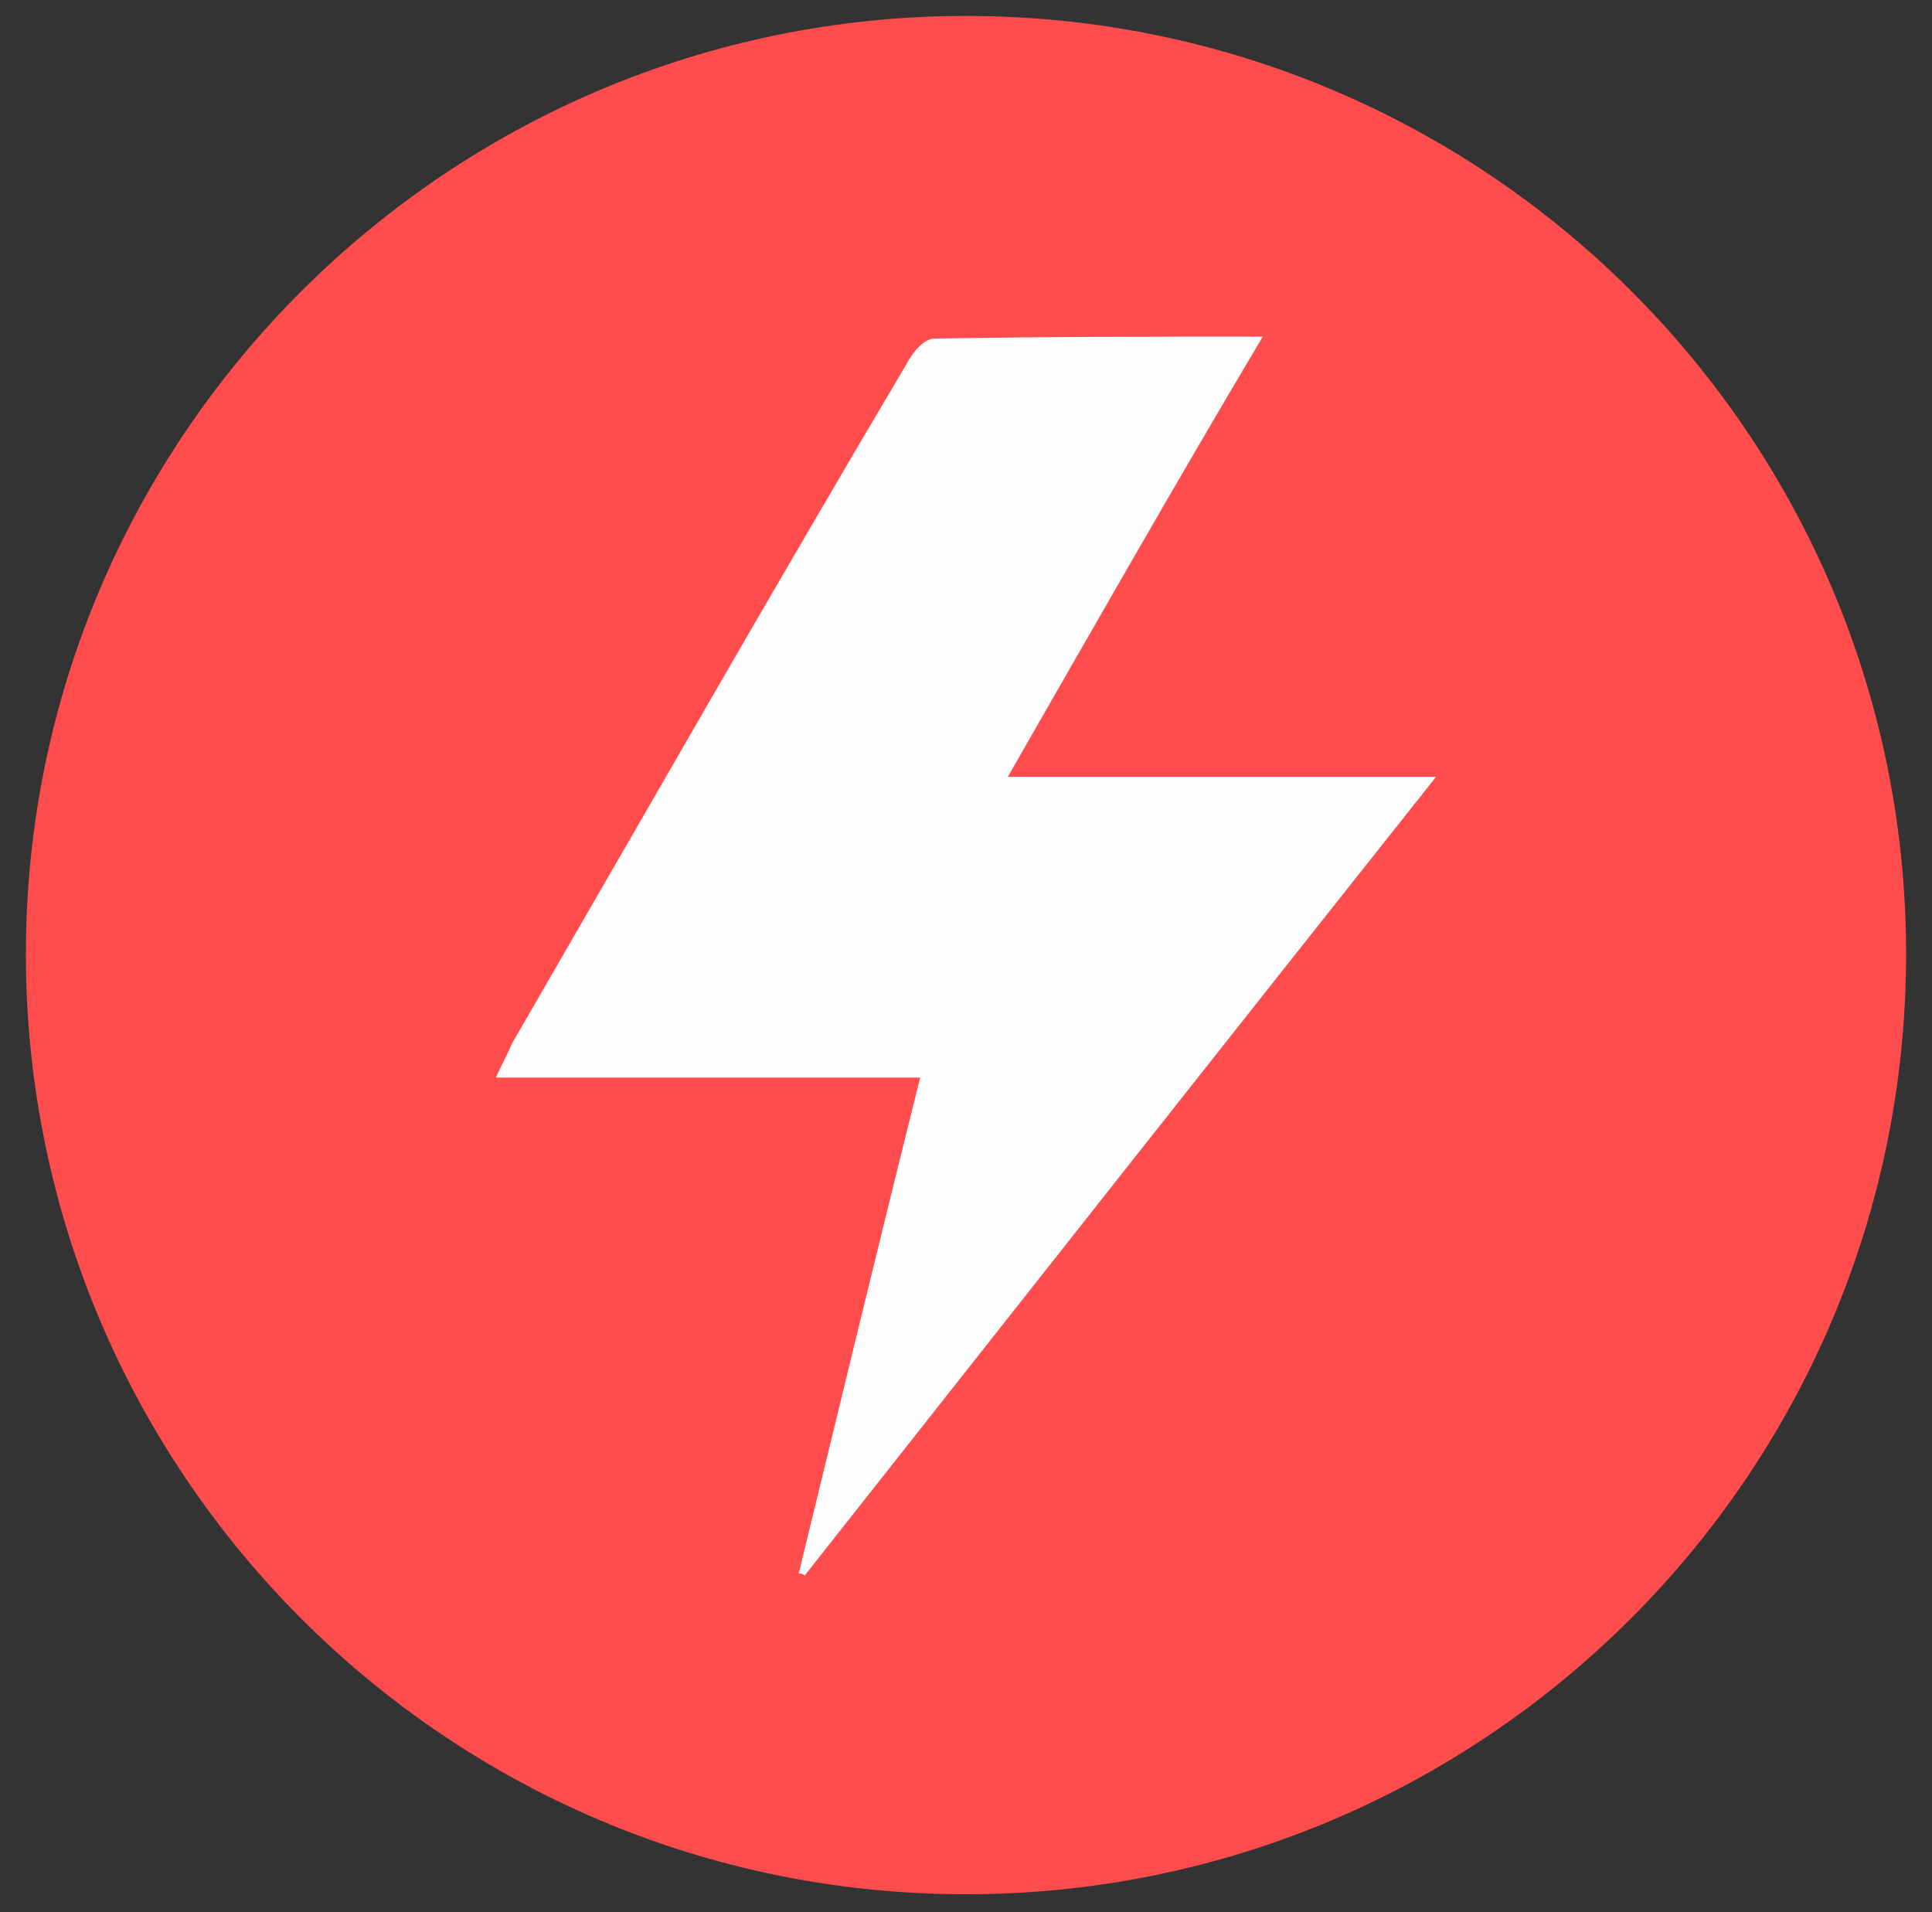
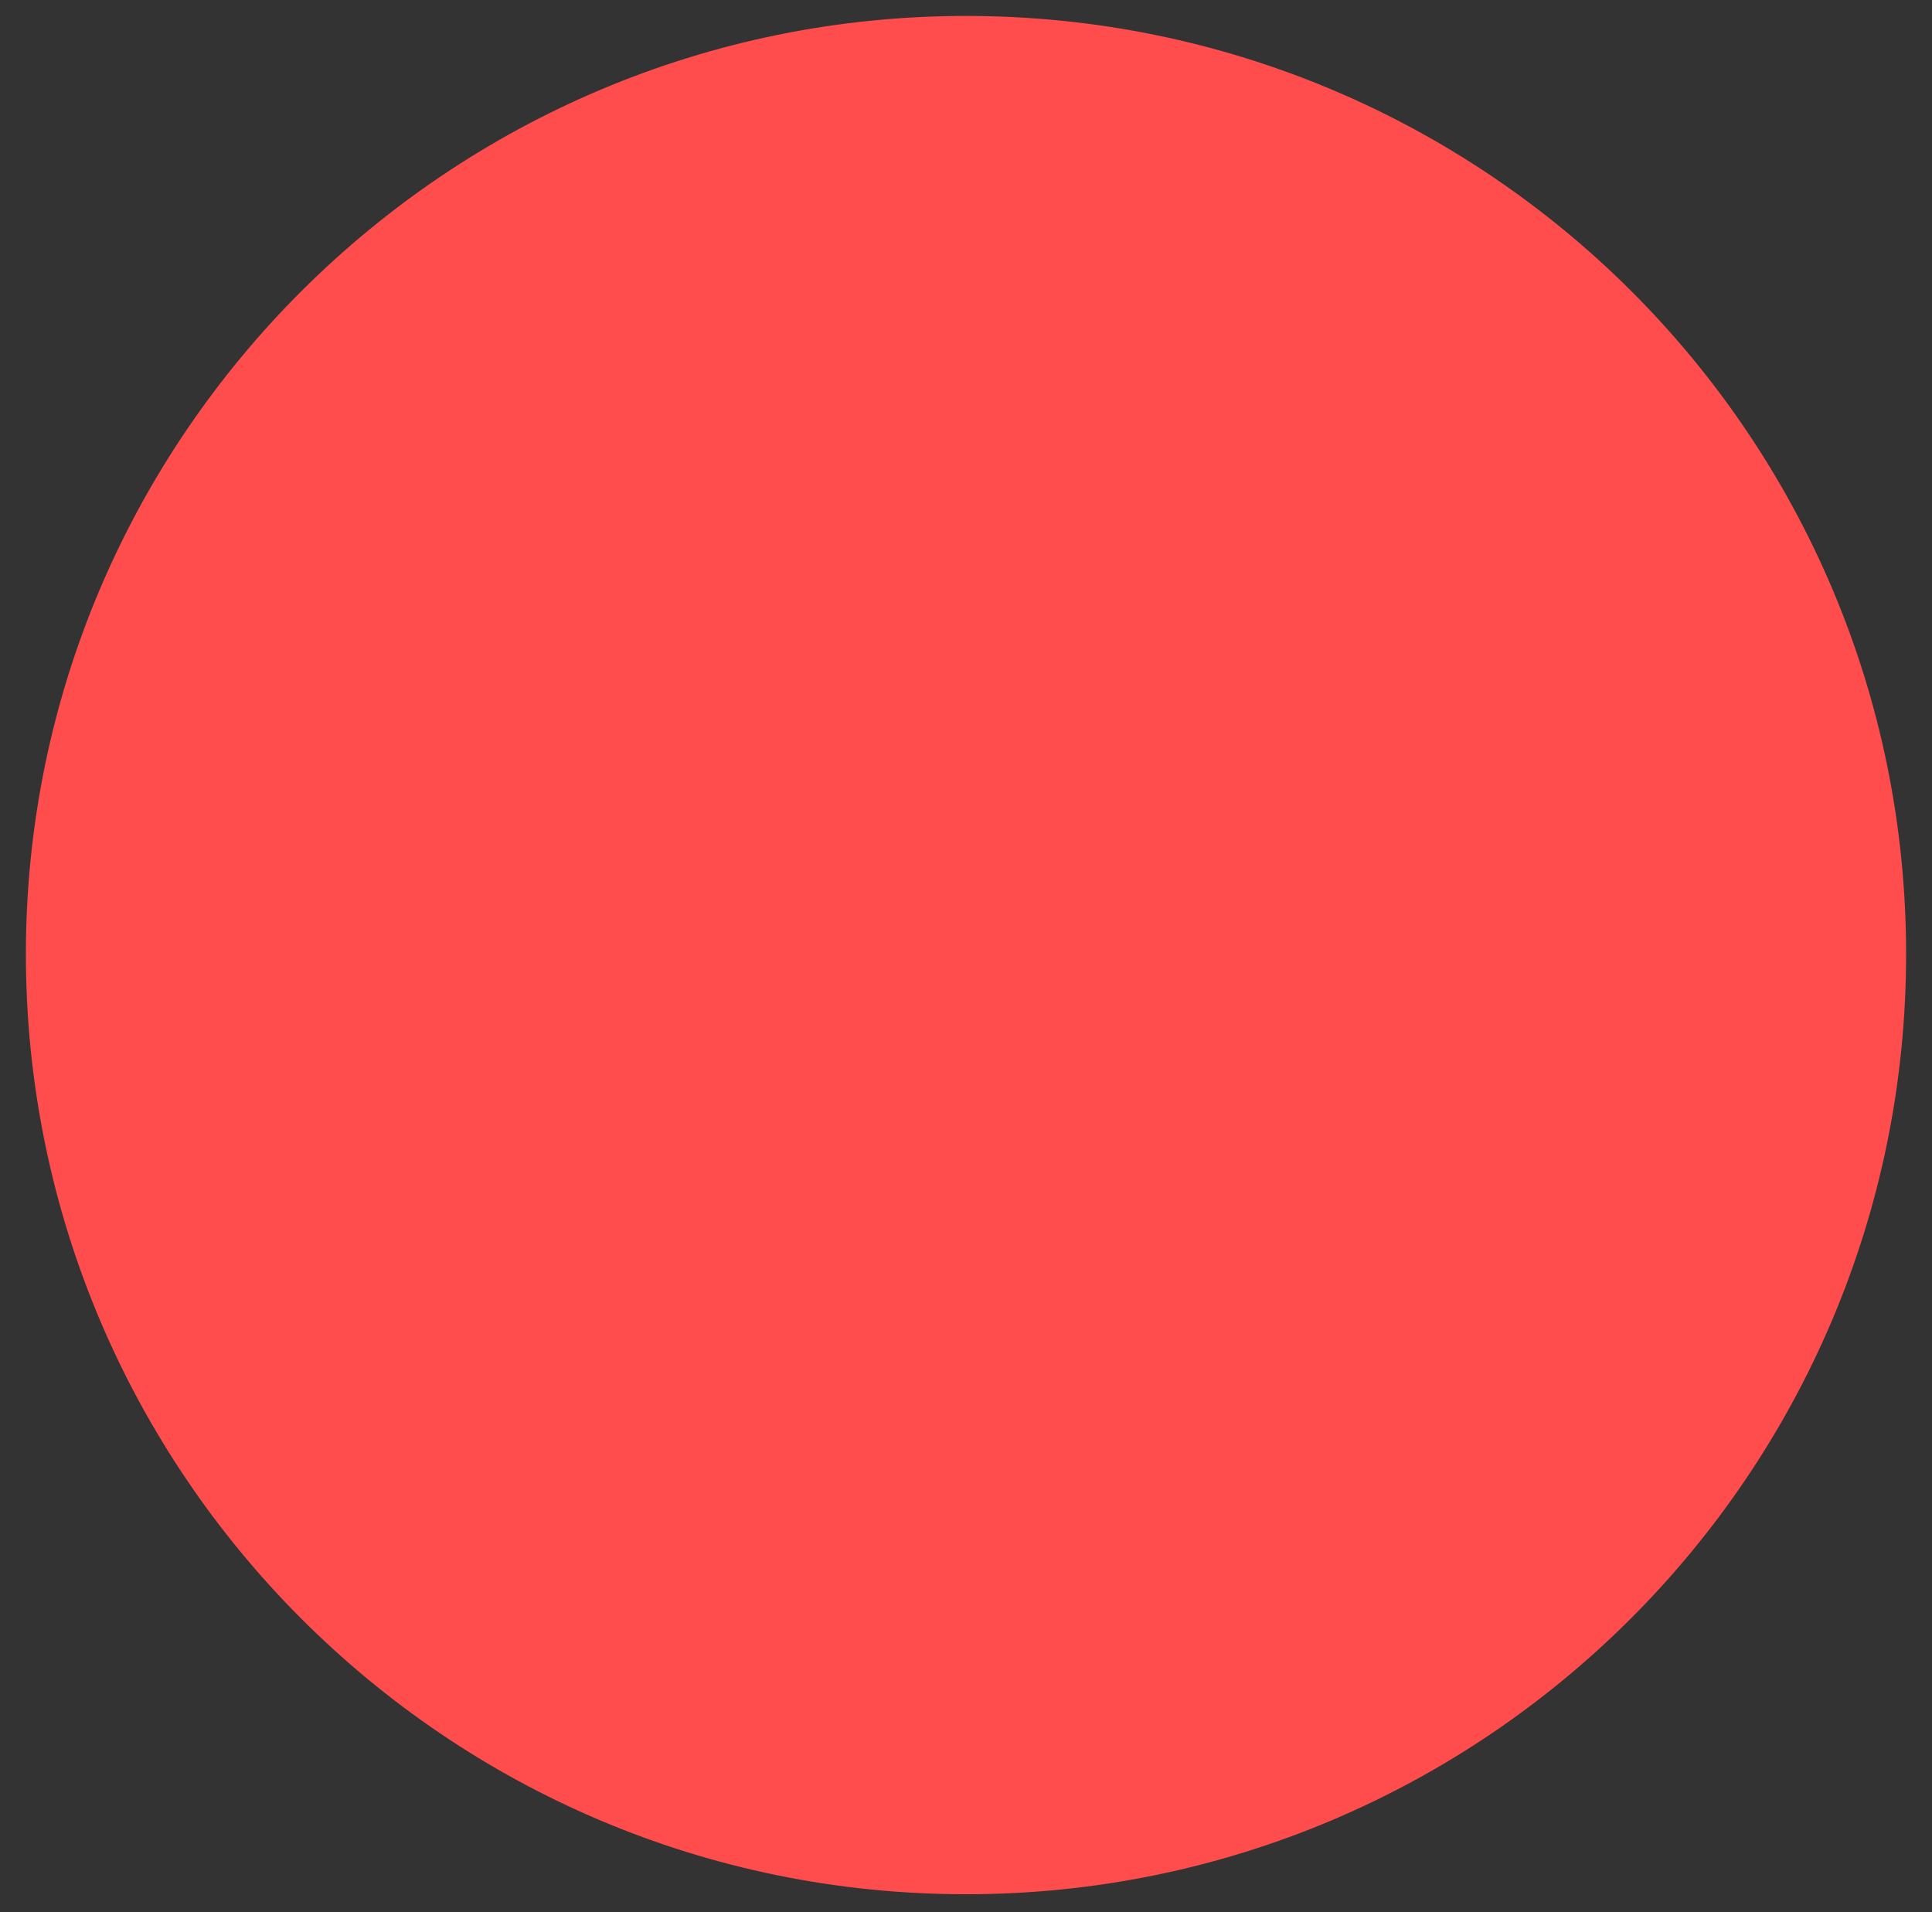
<svg xmlns="http://www.w3.org/2000/svg" version="1.1" id="Layer_1" x="0px" y="0px" viewBox="0 0 97 96" style="enable-background:new 0 0 97 96;" xml:space="preserve">
  <rect x="0" y="0" width="97" height="96" fill="#333333" stroke="none" />
  <style type="text/css">
	.st0{fill:#FF4D4D;}
	.st1{fill:#FDFDFD;}
</style>
  <g>
    <path class="st0" d="M48.5,95.1c26,0,47.2-21.1,47.2-47.2S74.5,0.8,48.5,0.8S1.3,21.9,1.3,47.9S22.4,95.1,48.5,95.1" />
-     <path class="st1" d="M40.1,79c2-8.2,4-16.5,6.1-24.9H24.9c0.3-0.7,0.6-1.2,0.8-1.7c6.6-11.4,13.1-22.8,19.8-34.1   c0.3-0.6,0.9-1.3,1.4-1.3c5.4-0.1,10.8-0.1,16.5-0.1C59,24.3,54.9,31.5,50.6,39h21.5C61.3,52.6,50.9,65.8,40.4,79.1   C40.3,79,40.2,79,40.1,79" />
  </g>
</svg>